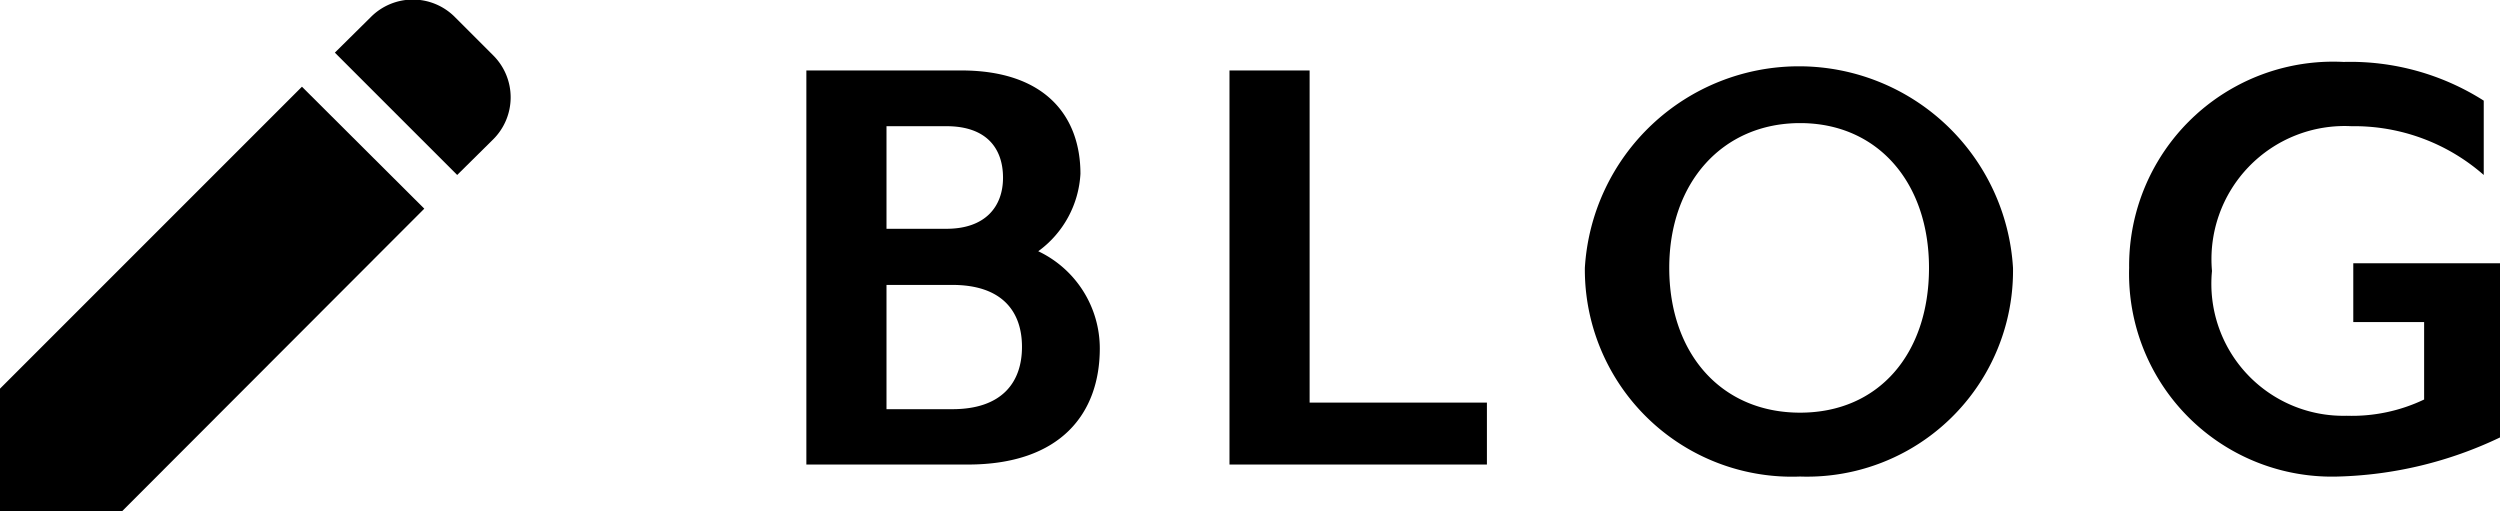
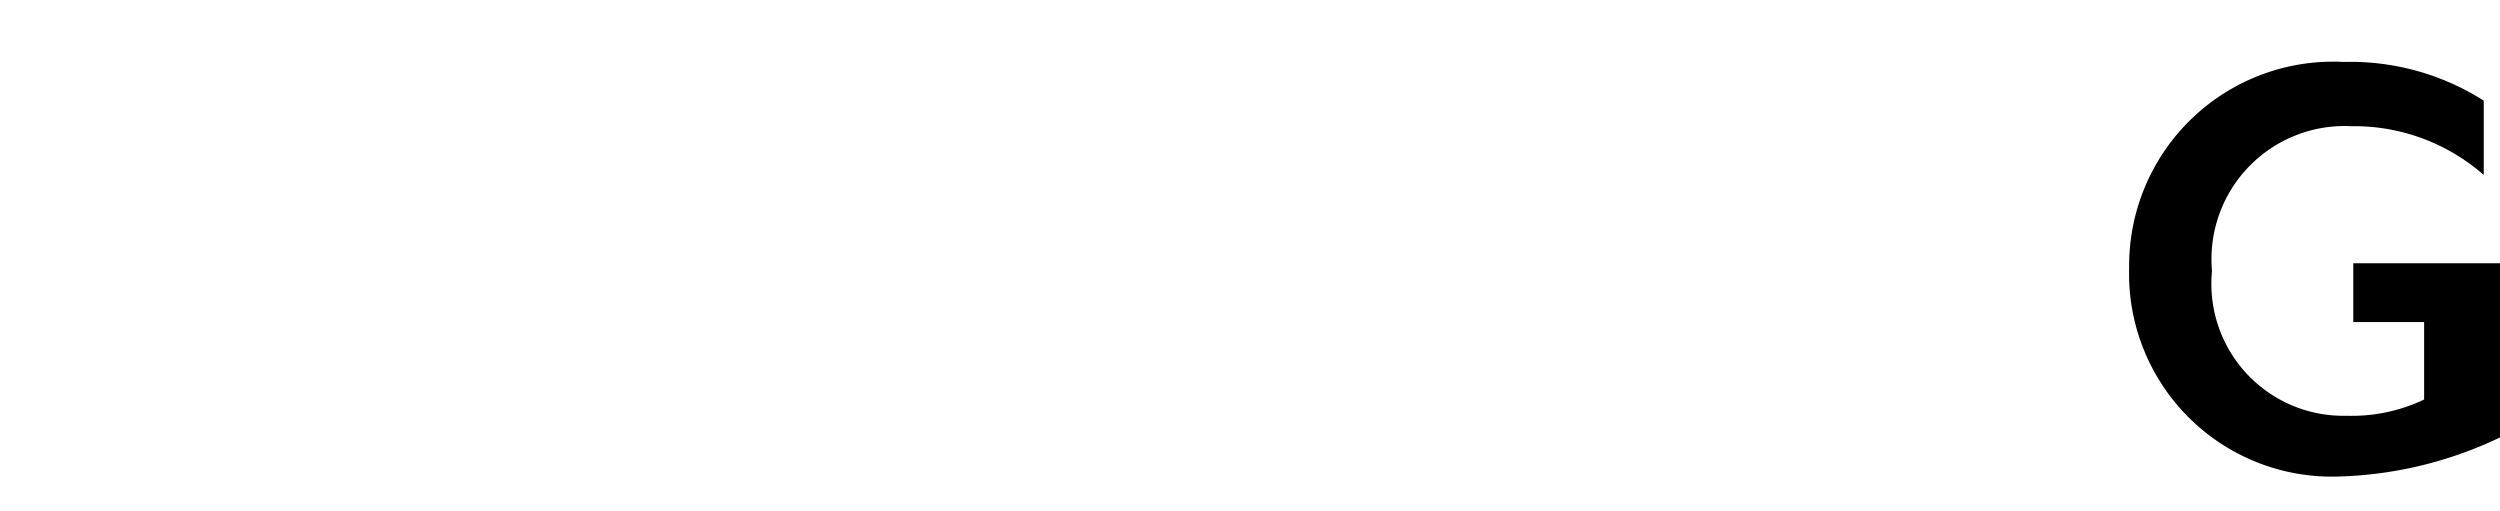
<svg xmlns="http://www.w3.org/2000/svg" viewBox="0 0 64.58 13.2">
  <g id="レイヤー_2" data-name="レイヤー 2">
    <g id="コンテンツ">
-       <path d="M25,12H20.83V1.82h4c2.19,0,3.08,1.2,3.08,2.67a2.65,2.65,0,0,1-1.09,2A2.78,2.78,0,0,1,28.41,9C28.41,10.67,27.41,12,25,12ZM22.9,5.91h1.55c1,0,1.46-.57,1.46-1.32s-.42-1.33-1.46-1.33H22.9Zm1.7,1.45H22.9v3.21h1.7c1.29,0,1.8-.7,1.8-1.61S25.89,7.36,24.6,7.36Z" />
-       <path d="M31.76,12V1.82h2.07V10.4h4.58V12Z" />
-       <path d="M46.5,12.31a5.35,5.35,0,0,1-5.56-5.39A5.54,5.54,0,0,1,52,6.92,5.32,5.32,0,0,1,46.5,12.31Zm0-9.13c-2,0-3.38,1.53-3.38,3.74s1.34,3.74,3.38,3.74,3.33-1.53,3.33-3.74S48.5,3.18,46.5,3.18Z" />
      <path d="M60.4,12.31A5.24,5.24,0,0,1,55,6.92,5.27,5.27,0,0,1,60.54,1.6a6.42,6.42,0,0,1,3.62,1V4.52a5.07,5.07,0,0,0-3.42-1.26A3.44,3.44,0,0,0,57.14,7a3.41,3.41,0,0,0,3.48,3.74,4.33,4.33,0,0,0,2-.42v-2H60.79V6.8h3.79v4.5A10.31,10.31,0,0,1,60.4,12.31Z" />
-       <path d="M12.75,1.44l-1-1a1.53,1.53,0,0,0-2.17,0l-.93.92,3.16,3.16.93-.92A1.53,1.53,0,0,0,12.75,1.44Z" />
-       <polygon points="0 10.04 0 13.2 3.16 13.2 10.96 5.39 7.8 2.24 0 10.04" />
    </g>
  </g>
</svg>